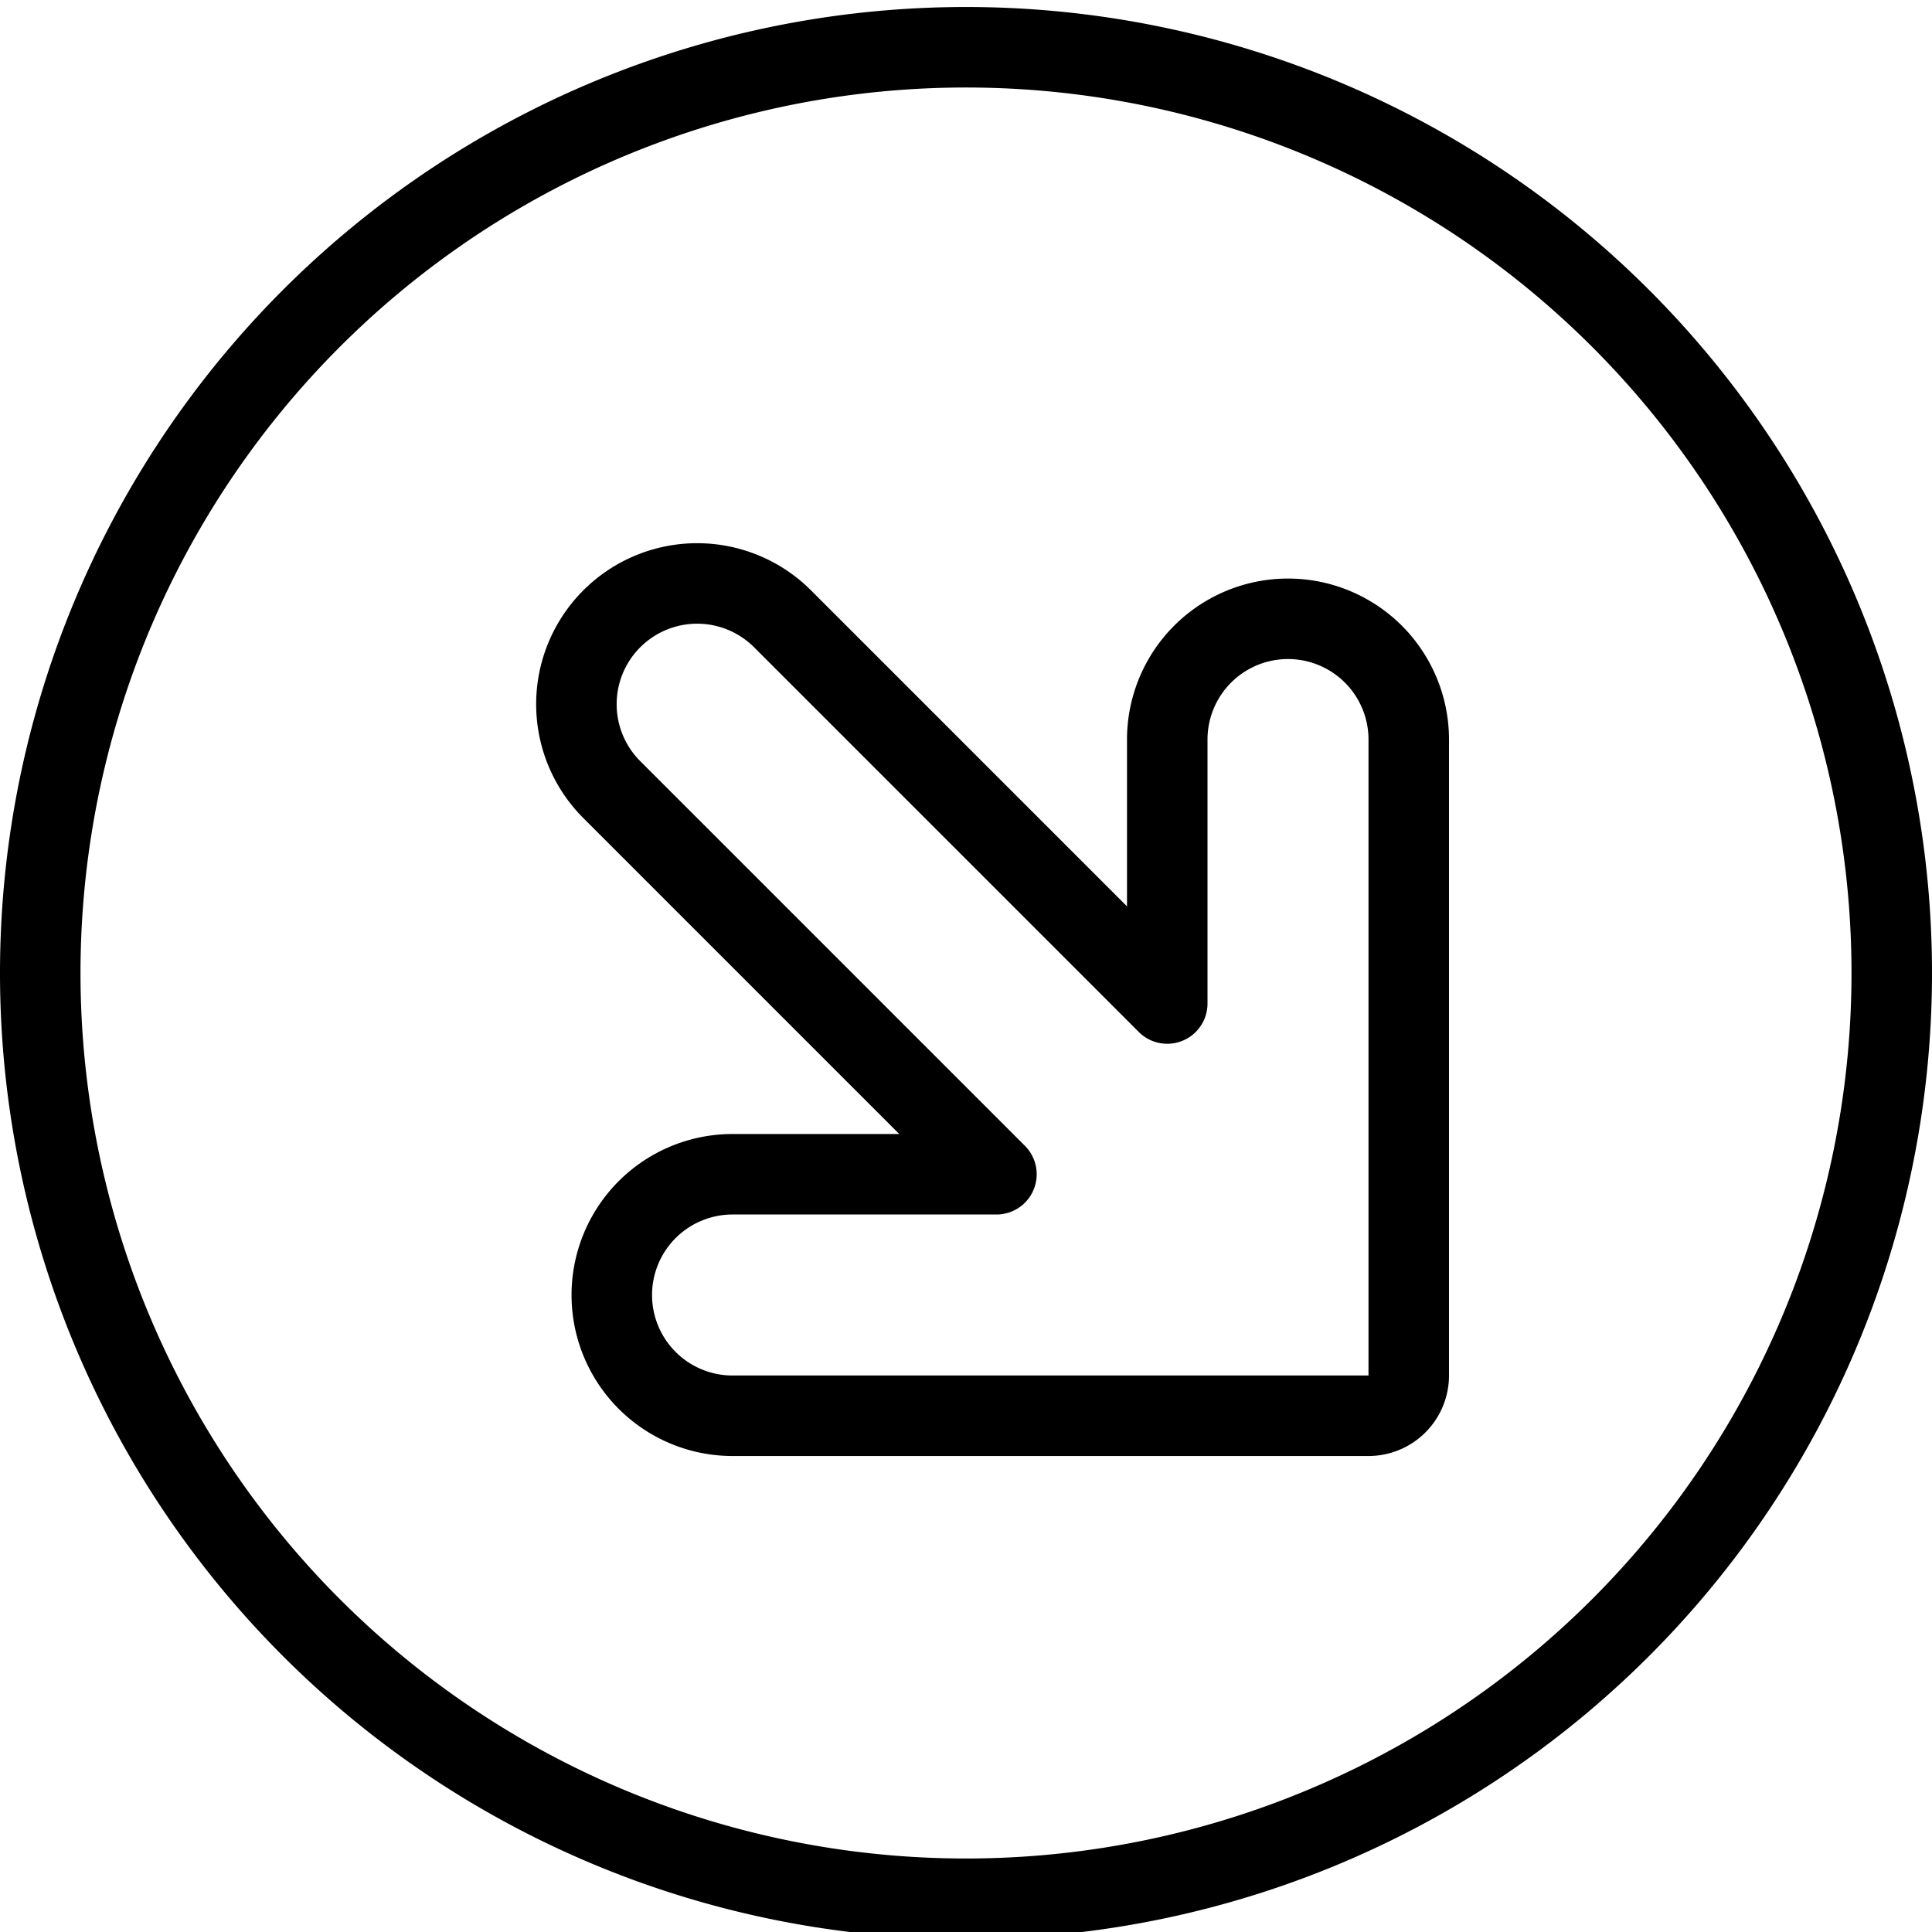
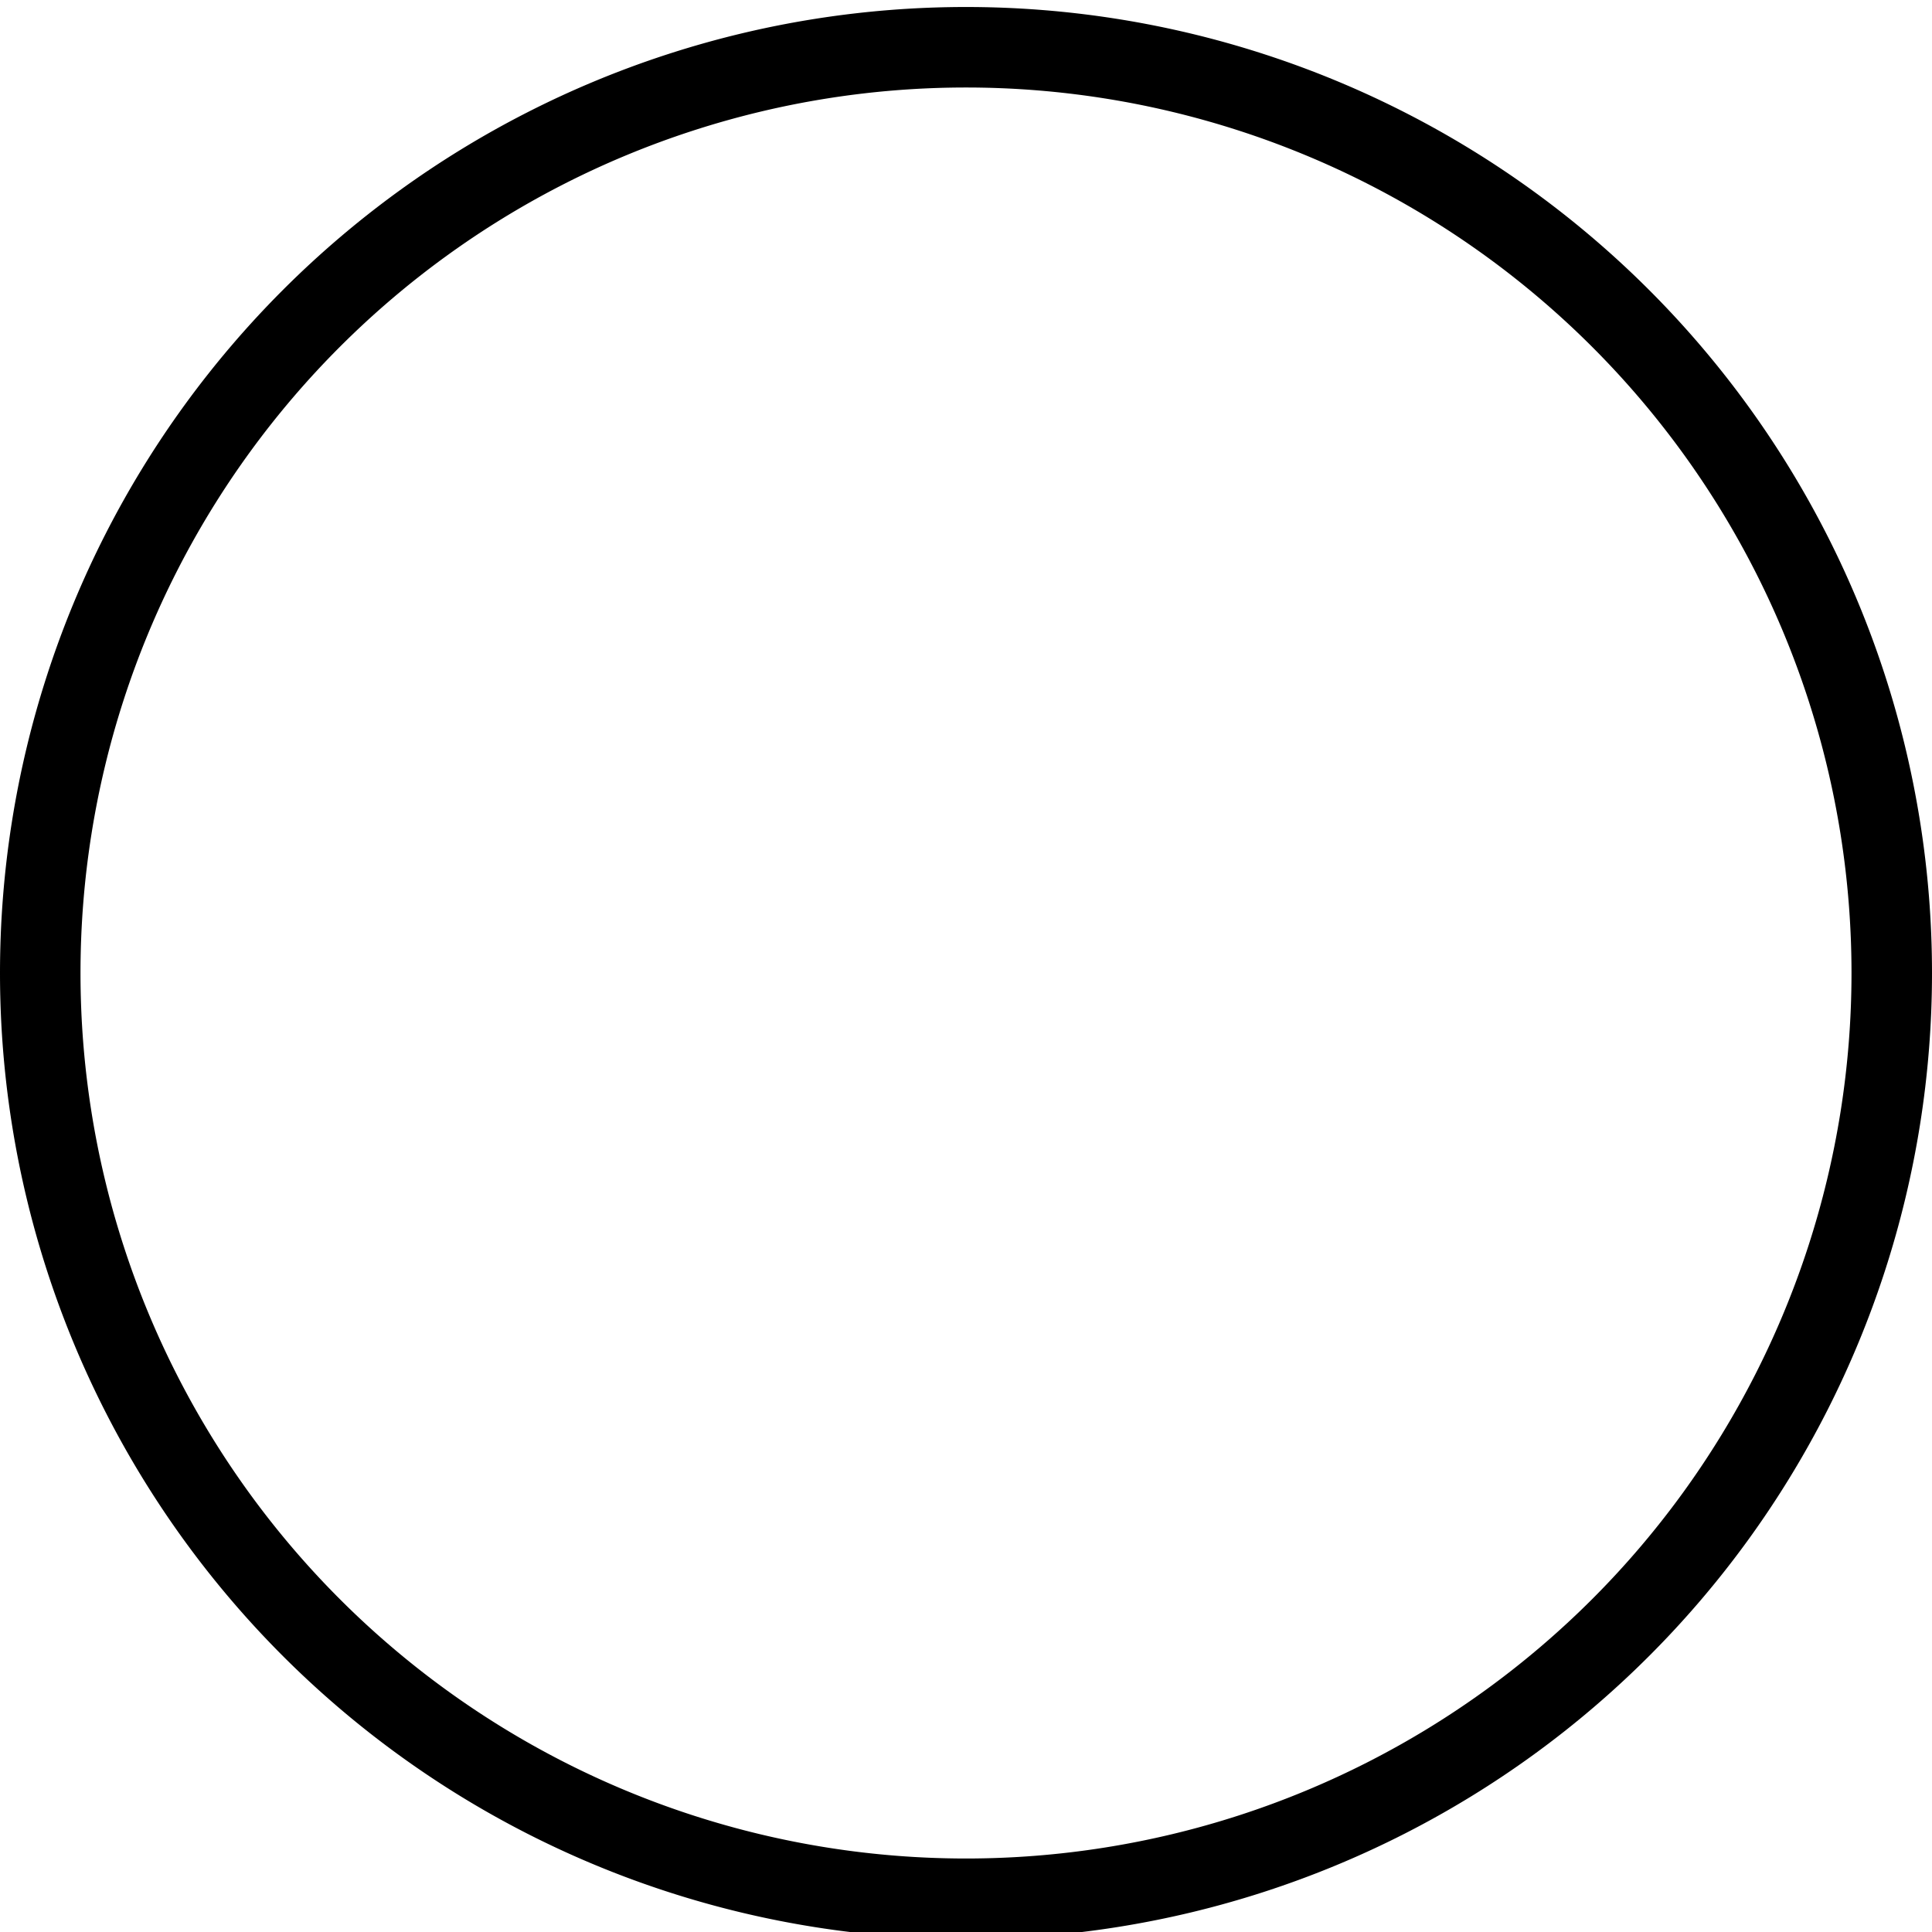
<svg xmlns="http://www.w3.org/2000/svg" viewBox="0 0 24 24" stroke="black">
  <path d="M.5 12.087a11.5 11.5 0 1 0 23 0 11.5 11.5 0 1 0-23 0Z" fill="none" stroke-linecap="round" stroke-linejoin="round" />
-   <path d="M7.6 7.687a1.5 1.5 0 0 1 2.121 0l4.779 4.779V9.187a1.5 1.5 0 0 1 3 0v7.9a.5.5 0 0 1-.5.5H9.1a1.5 1.5 0 0 1 0-3h3.278L7.6 9.809a1.5 1.5 0 0 1 0-2.122Z" fill="none" stroke-linecap="round" stroke-linejoin="round" />
</svg>